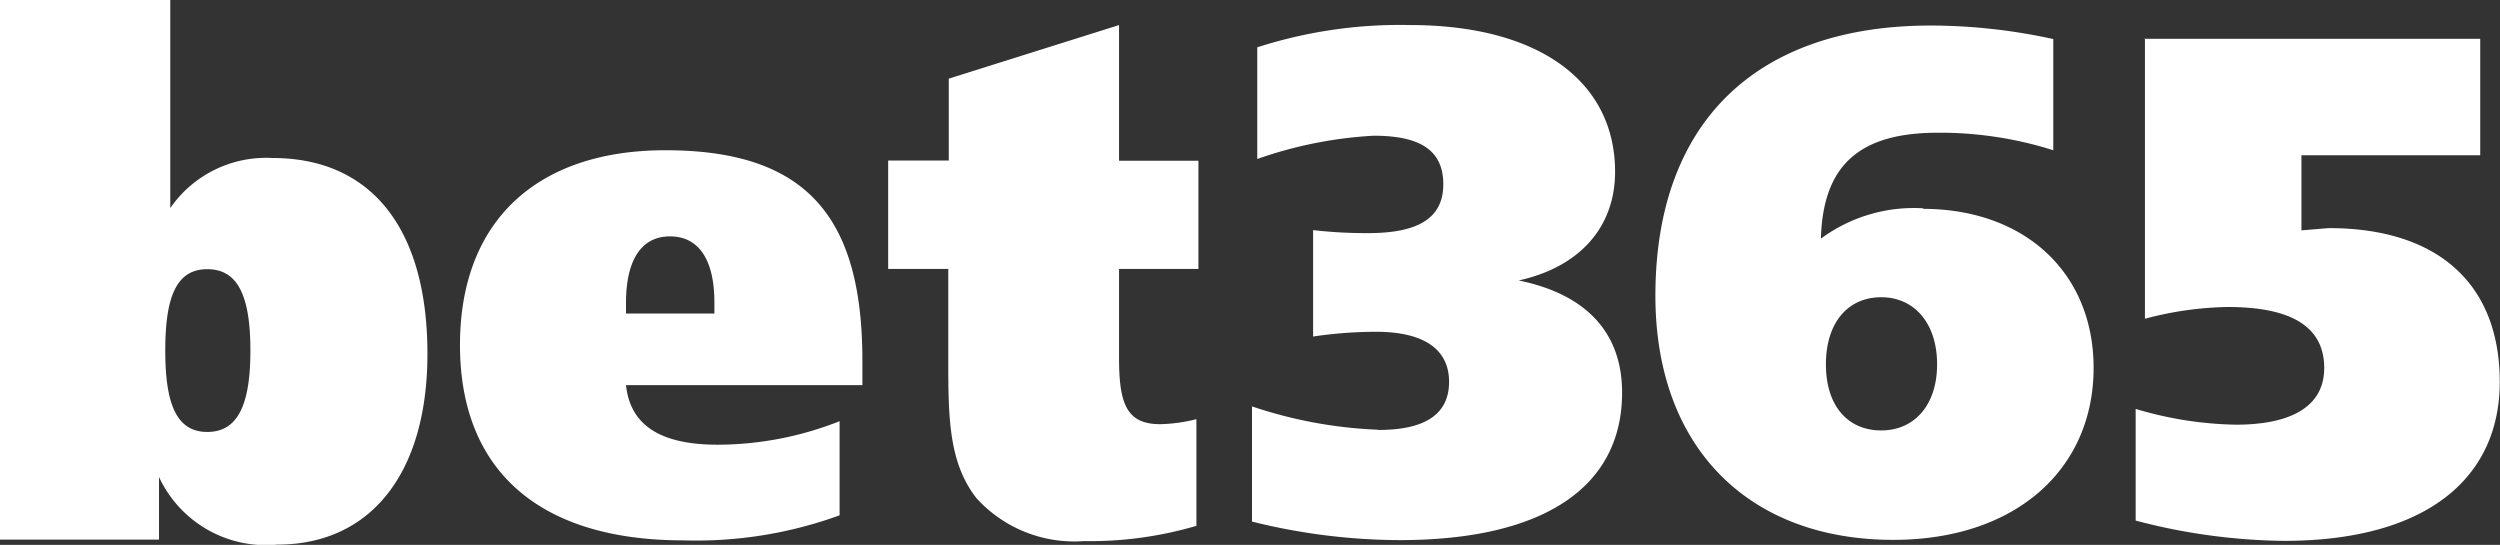
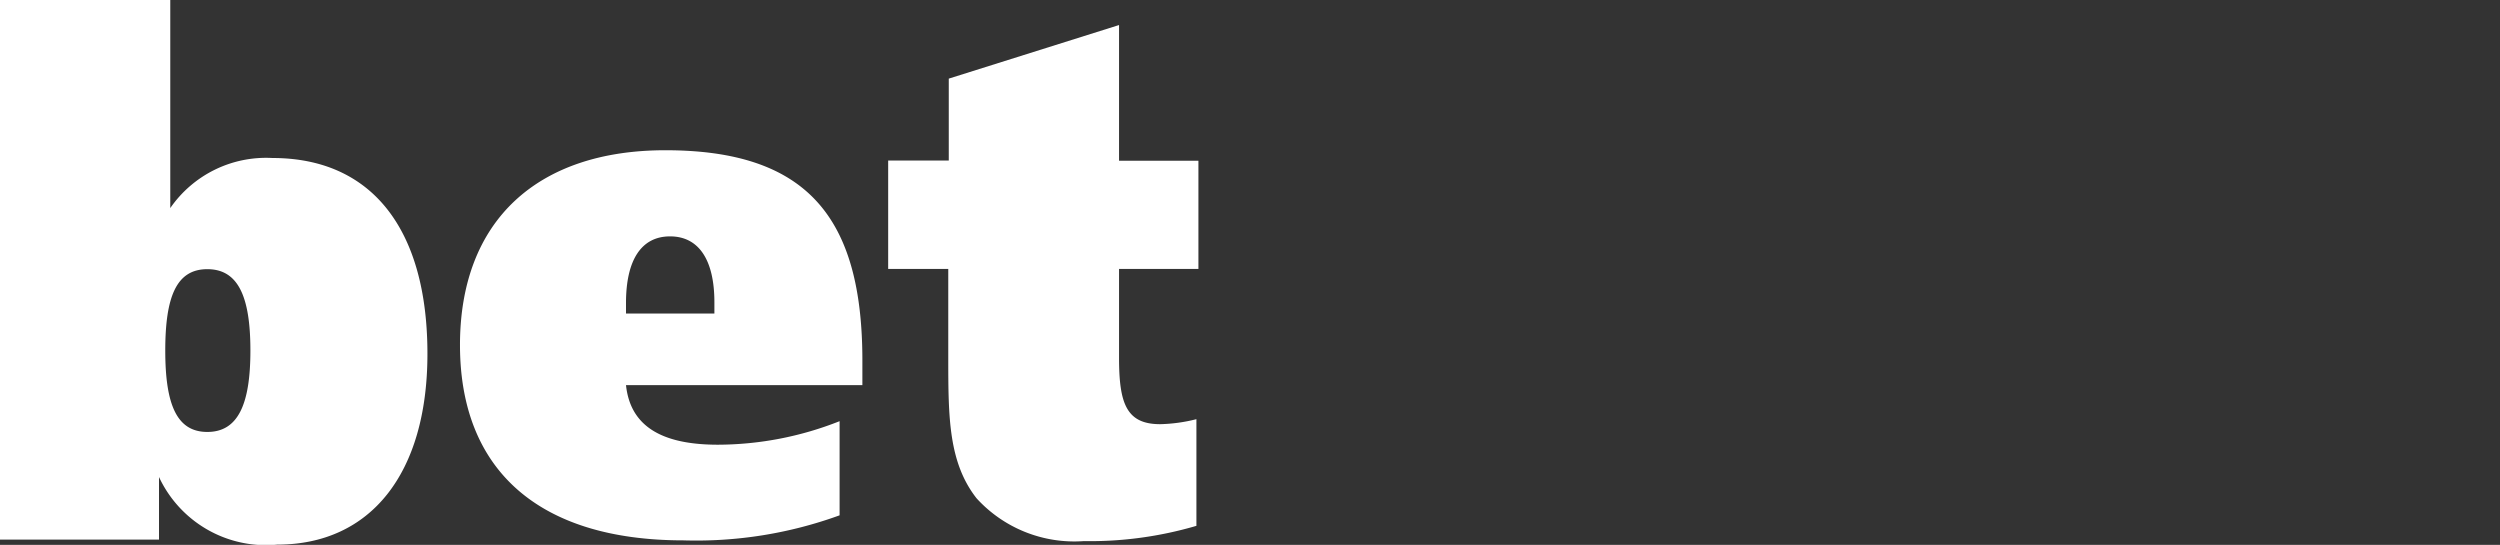
<svg xmlns="http://www.w3.org/2000/svg" viewBox="0 0 99.84 21.76">
  <rect x="0" y="0" width="99.84" height="21.76" fill="#333333" stroke="none" />
  <defs>
    <style>.cls-1{fill:#fff;}</style>
  </defs>
  <title>Bet365-Logo-White</title>
  <g id="Layer_2" data-name="Layer 2">
    <g id="Layer_1-2" data-name="Layer 1">
-       <path class="cls-1" d="M55.06,17.17c1.84,0,2.81-.62,2.81-1.92s-1-2-2.92-2a17.11,17.11,0,0,0-2.51.19V9.19a18.69,18.69,0,0,0,2.2.12c2,0,3-.6,3-1.95s-.91-1.94-2.78-1.94a16.67,16.67,0,0,0-4.65.93V1.89A18.58,18.58,0,0,1,56.3,1c5.2,0,8.2,2.28,8.2,5.86,0,2.2-1.4,3.8-3.85,4.34,2.73.56,4.13,2.11,4.13,4.48,0,3.72-3.05,5.89-8.89,5.89A24.67,24.67,0,0,1,50,20.83v-4.6a17.9,17.9,0,0,0,5,.93ZM76.78,8.34c4.1,0,6.83,2.57,6.83,6.35,0,4.06-3.12,6.87-8,6.87-5.78,0-9.5-3.69-9.5-9.75,0-6.9,4-10.79,11-10.79A23,23,0,0,1,82,1.56V6a15,15,0,0,0-4.6-.7c-3.14,0-4.6,1.29-4.68,4.23a6.25,6.25,0,0,1,4.11-1.21Zm.58,6.21c0-1.64-.91-2.68-2.23-2.68s-2.21,1-2.21,2.68.89,2.64,2.21,2.64S77.36,16.18,77.36,14.55Zm8.28-13H99.05V6.2H91.91v3L93,9.11c4.43,0,6.83,2.29,6.83,6.14s-2.93,6.35-8.62,6.35a24.11,24.11,0,0,1-5.92-.81V16.33a14.71,14.71,0,0,0,4,.63c2.31,0,3.53-.79,3.53-2.26,0-1.63-1.27-2.44-3.86-2.44a13.55,13.55,0,0,0-3.3.47V1.52Z" />
      <path class="cls-1" d="M0,0H6.8V8.31a4.65,4.65,0,0,1,4.08-2c3.95,0,6.19,2.82,6.19,7.82,0,4.78-2.27,7.62-6,7.62a4.71,4.71,0,0,1-4.72-2.7v2.5H0ZM6.6,14c0,2.18.47,3.25,1.68,3.25S10,16.18,10,14s-.5-3.25-1.72-3.25S6.6,11.82,6.6,14Zm27.84,1.38H25c.17,1.61,1.38,2.38,3.67,2.38a13.28,13.28,0,0,0,4.86-.94v3.76a16.76,16.76,0,0,1-6.24,1c-5.8,0-8.92-2.83-8.92-7.8S21.46,6,26.57,6c5.67,0,7.87,2.69,7.87,8.4v1Zm-5.91-2.85v-.46c0-1.67-.61-2.63-1.77-2.63S25,10.4,25,12.1v.42h3.56ZM47.86,6.42v4.32H44.69v3.54c0,1.81.28,2.66,1.64,2.66a6.43,6.43,0,0,0,1.45-.2V21a15.09,15.09,0,0,1-4.5.61A5.28,5.28,0,0,1,39,19.9c-1.11-1.42-1.13-3.2-1.13-5.57V10.74H35.47V6.41h2.42V3.14L44.69,1V6.42Z" />
    </g>
  </g>
</svg>